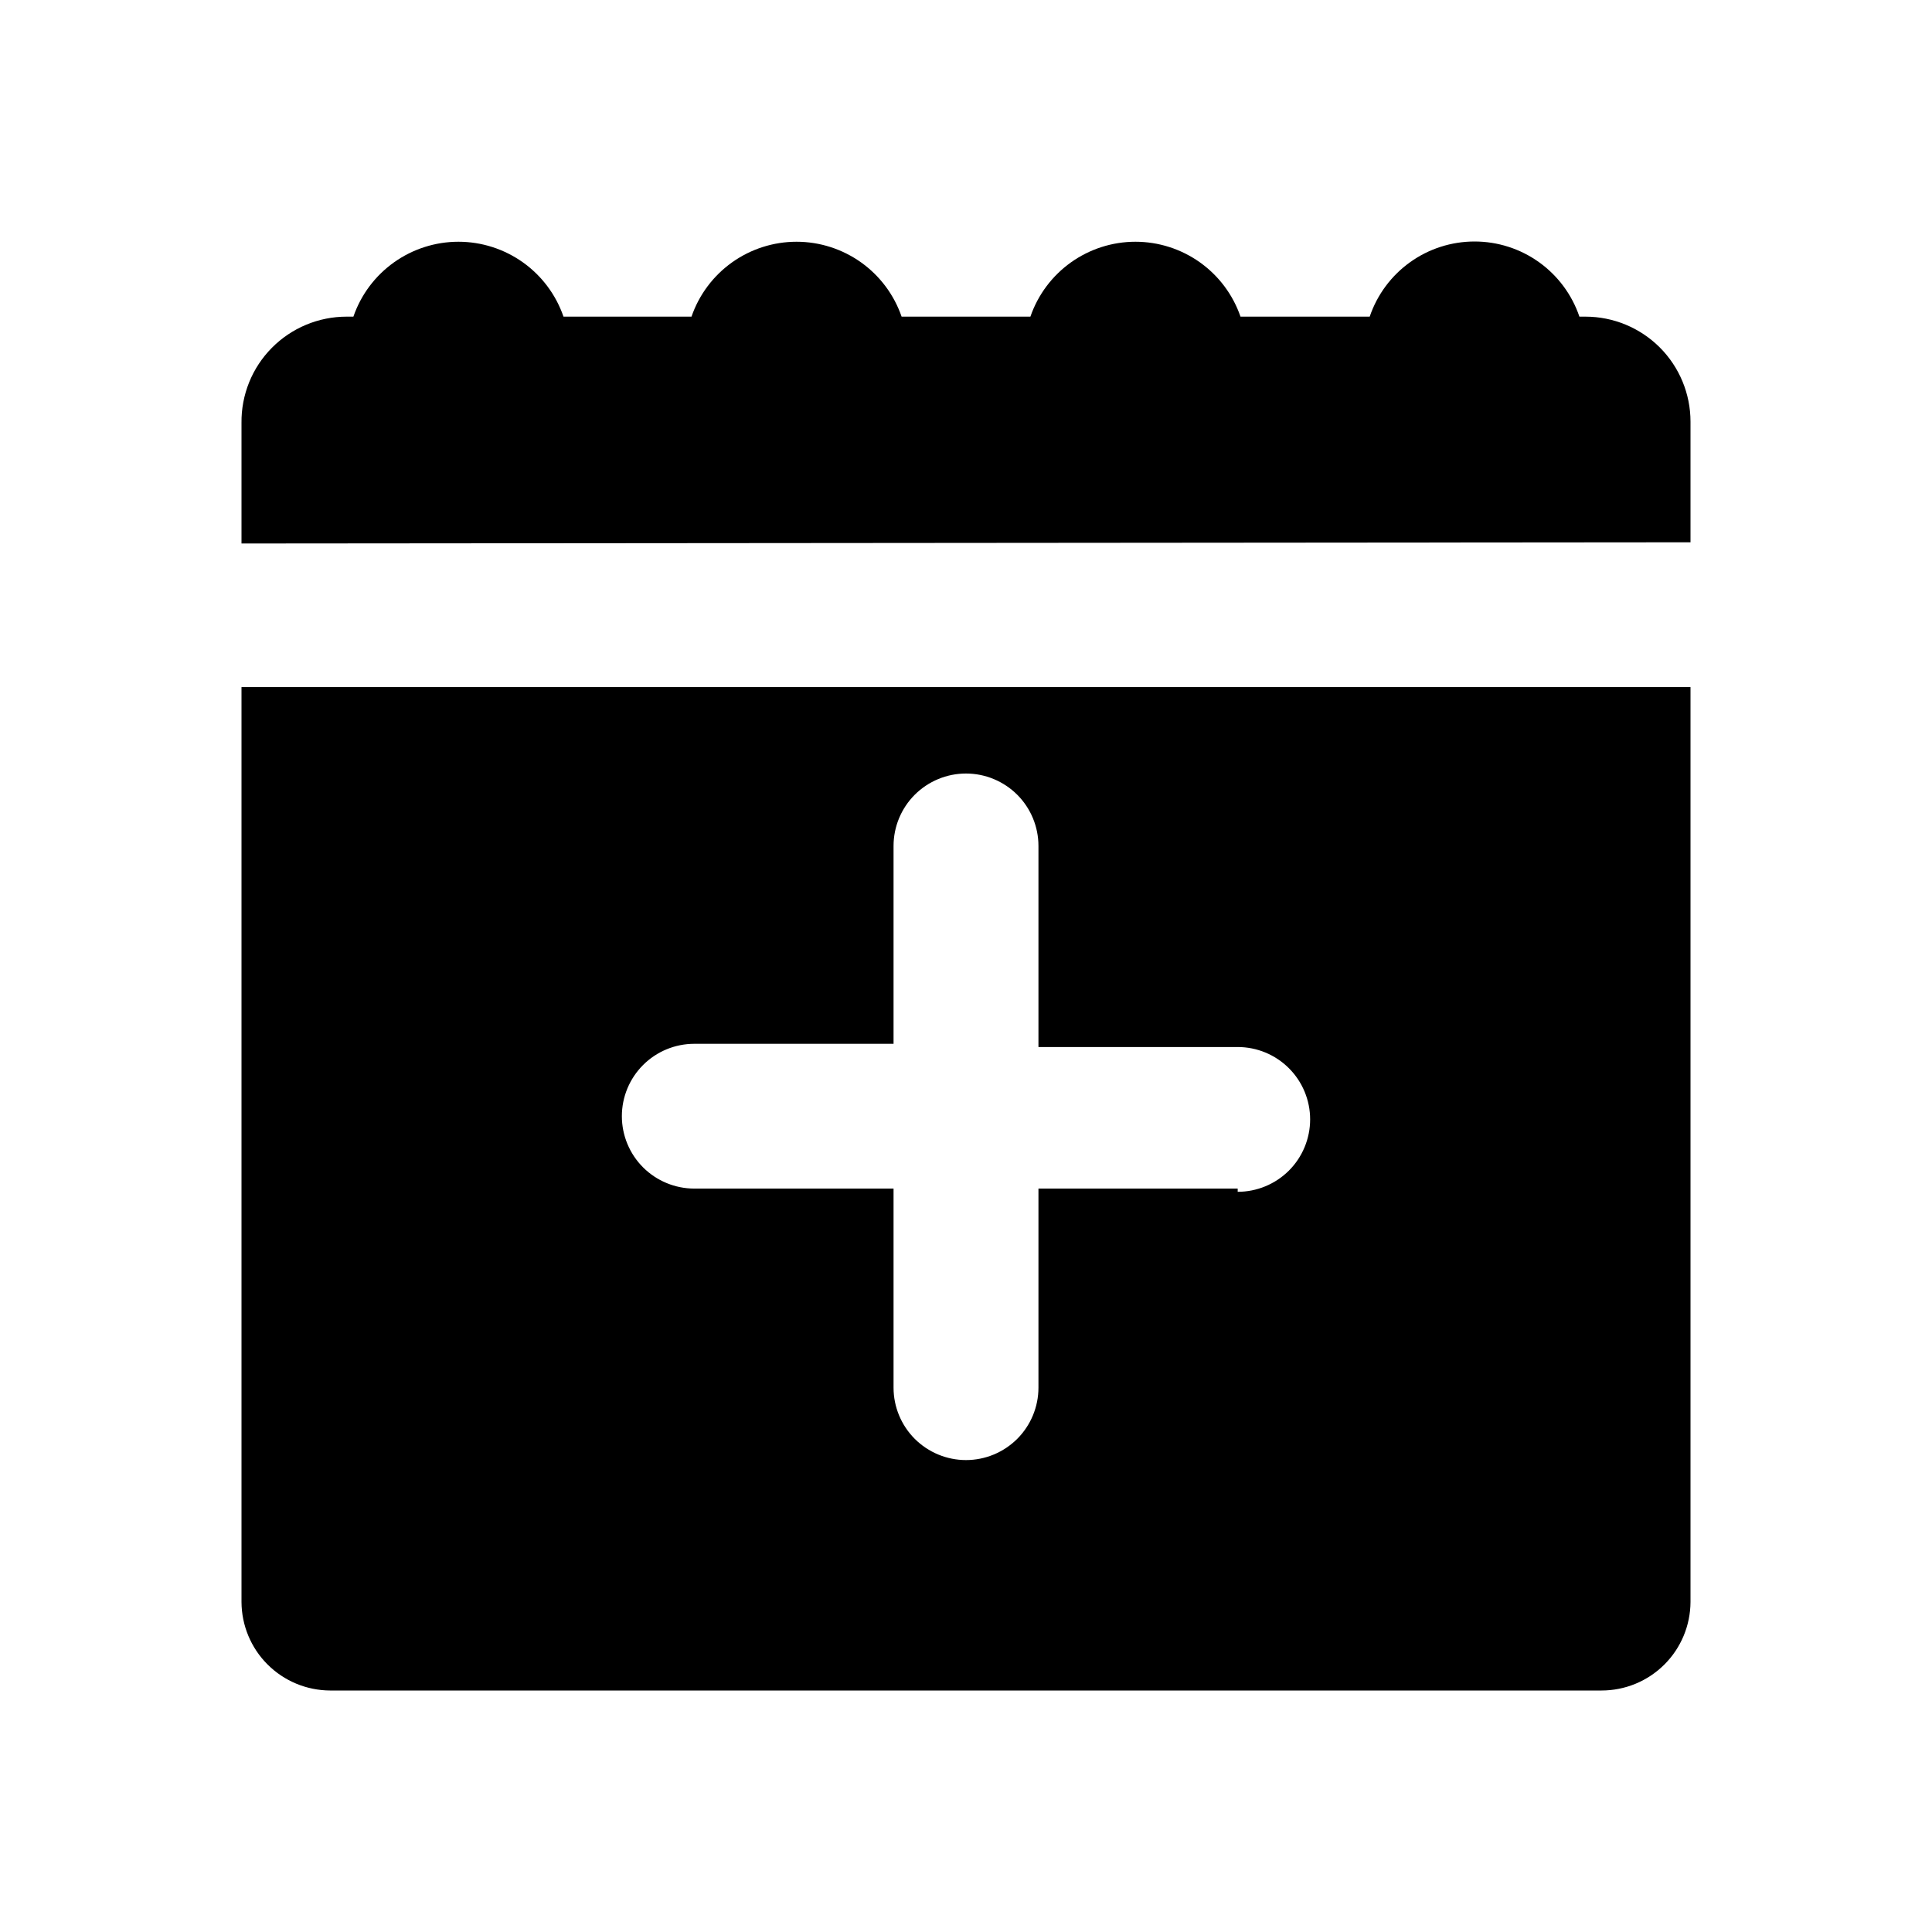
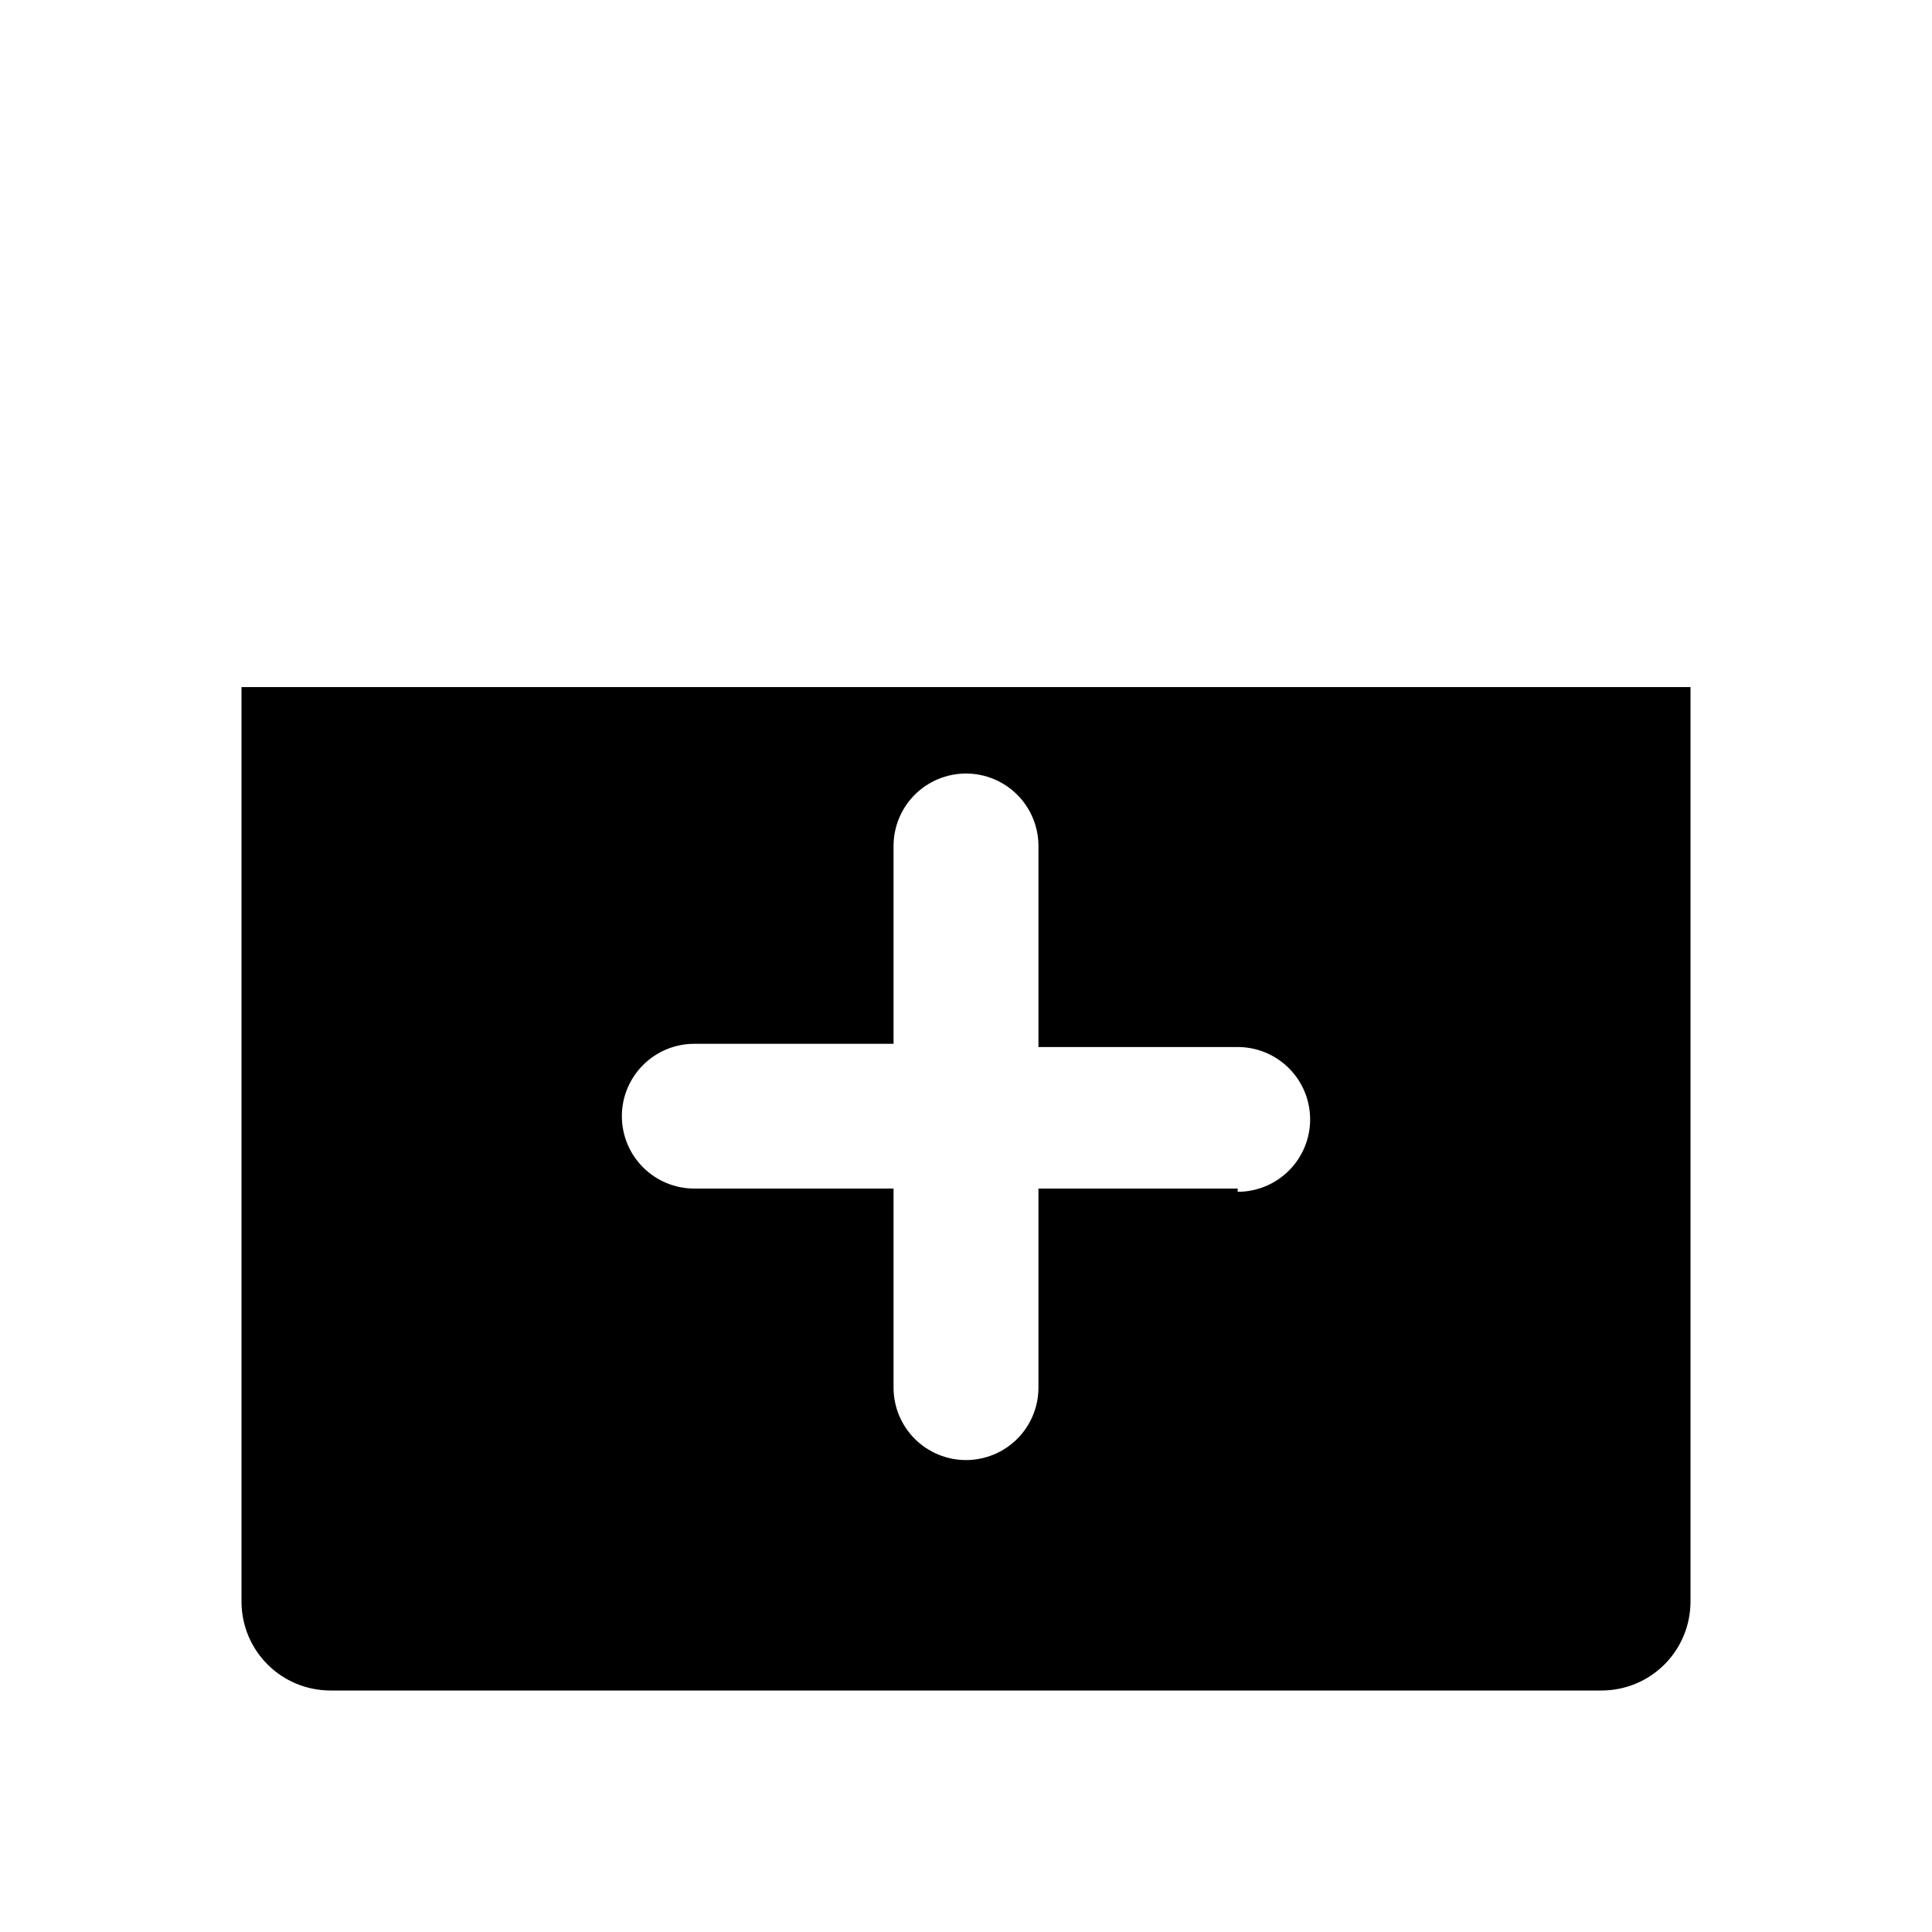
<svg xmlns="http://www.w3.org/2000/svg" width="48" height="48" viewBox="0 0 48 48" fill="none">
-   <path d="M42 13.473V10.475C42 9.784 41.725 9.12 41.236 8.631C40.746 8.142 40.082 7.867 39.39 7.867H39.24C39.056 7.323 38.705 6.85 38.238 6.515C37.771 6.18 37.21 6 36.635 6C36.06 6 35.499 6.18 35.032 6.515C34.565 6.85 34.214 7.323 34.03 7.867H30.82C30.633 7.324 30.281 6.853 29.813 6.519C29.345 6.186 28.785 6.006 28.21 6.006C27.635 6.006 27.075 6.186 26.607 6.519C26.139 6.853 25.787 7.324 25.6 7.867H22.4C22.213 7.324 21.861 6.853 21.393 6.519C20.925 6.186 20.365 6.006 19.79 6.006C19.215 6.006 18.655 6.186 18.187 6.519C17.719 6.853 17.367 7.324 17.18 7.867H14C13.813 7.324 13.461 6.853 12.993 6.519C12.525 6.186 11.965 6.006 11.39 6.006C10.815 6.006 10.255 6.186 9.787 6.519C9.319 6.853 8.967 7.324 8.78 7.867H8.61C8.265 7.867 7.923 7.936 7.604 8.069C7.286 8.202 6.997 8.396 6.754 8.642C6.511 8.887 6.319 9.178 6.19 9.498C6.061 9.818 5.996 10.16 6 10.505V13.503L42 13.473Z" fill="black" />
  <path d="M6 17.07V39.802C6.003 40.384 6.235 40.942 6.647 41.353C7.059 41.765 7.617 41.997 8.2 42H39.79C40.374 42 40.935 41.769 41.349 41.357C41.763 40.945 41.997 40.386 42 39.802V17.07H6ZM30.75 29.53H25.8V34.476C25.8 34.953 25.61 35.41 25.273 35.748C24.935 36.085 24.477 36.275 24 36.275C23.523 36.275 23.065 36.085 22.727 35.748C22.39 35.41 22.2 34.953 22.2 34.476V29.53H17.25C16.773 29.53 16.315 29.34 15.977 29.003C15.64 28.666 15.45 28.208 15.45 27.731C15.45 27.254 15.64 26.797 15.977 26.46C16.315 26.122 16.773 25.933 17.25 25.933H22.2V21.017C22.2 20.54 22.39 20.082 22.727 19.745C23.065 19.408 23.523 19.218 24 19.218C24.477 19.218 24.935 19.408 25.273 19.745C25.61 20.082 25.8 20.54 25.8 21.017V26.013H30.75C31.227 26.013 31.685 26.202 32.023 26.54C32.36 26.877 32.55 27.334 32.55 27.811C32.55 28.288 32.36 28.746 32.023 29.083C31.685 29.42 31.227 29.61 30.75 29.61V29.53Z" fill="black" />
</svg>